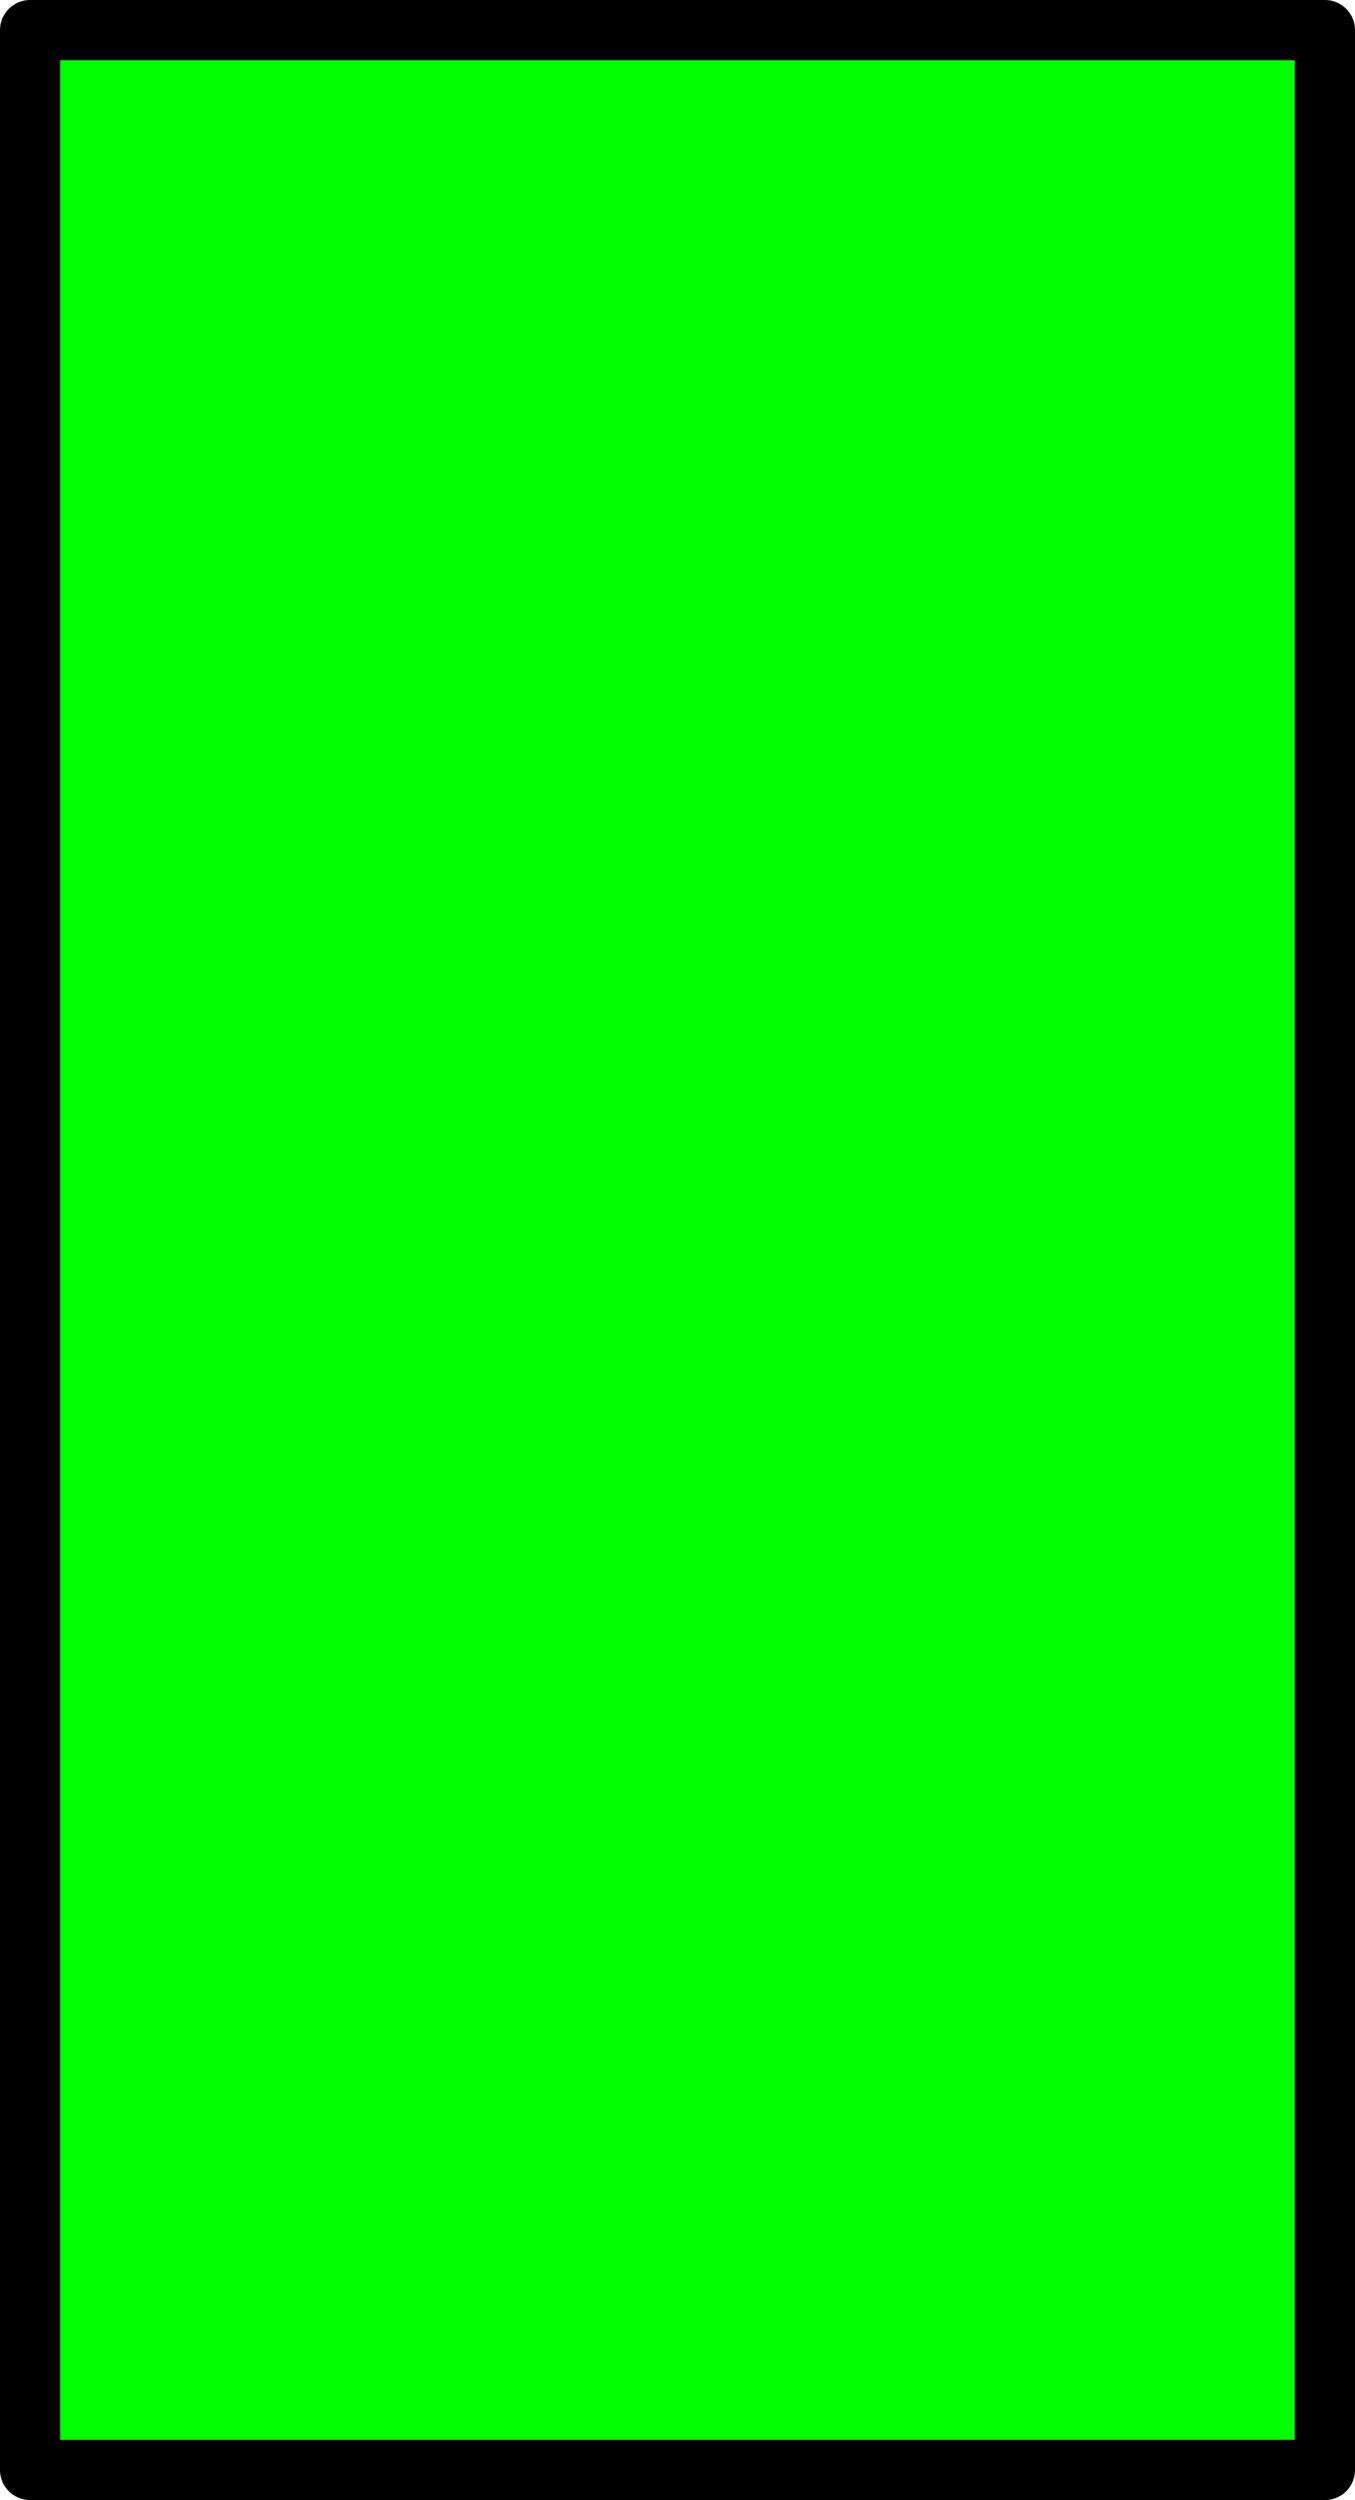
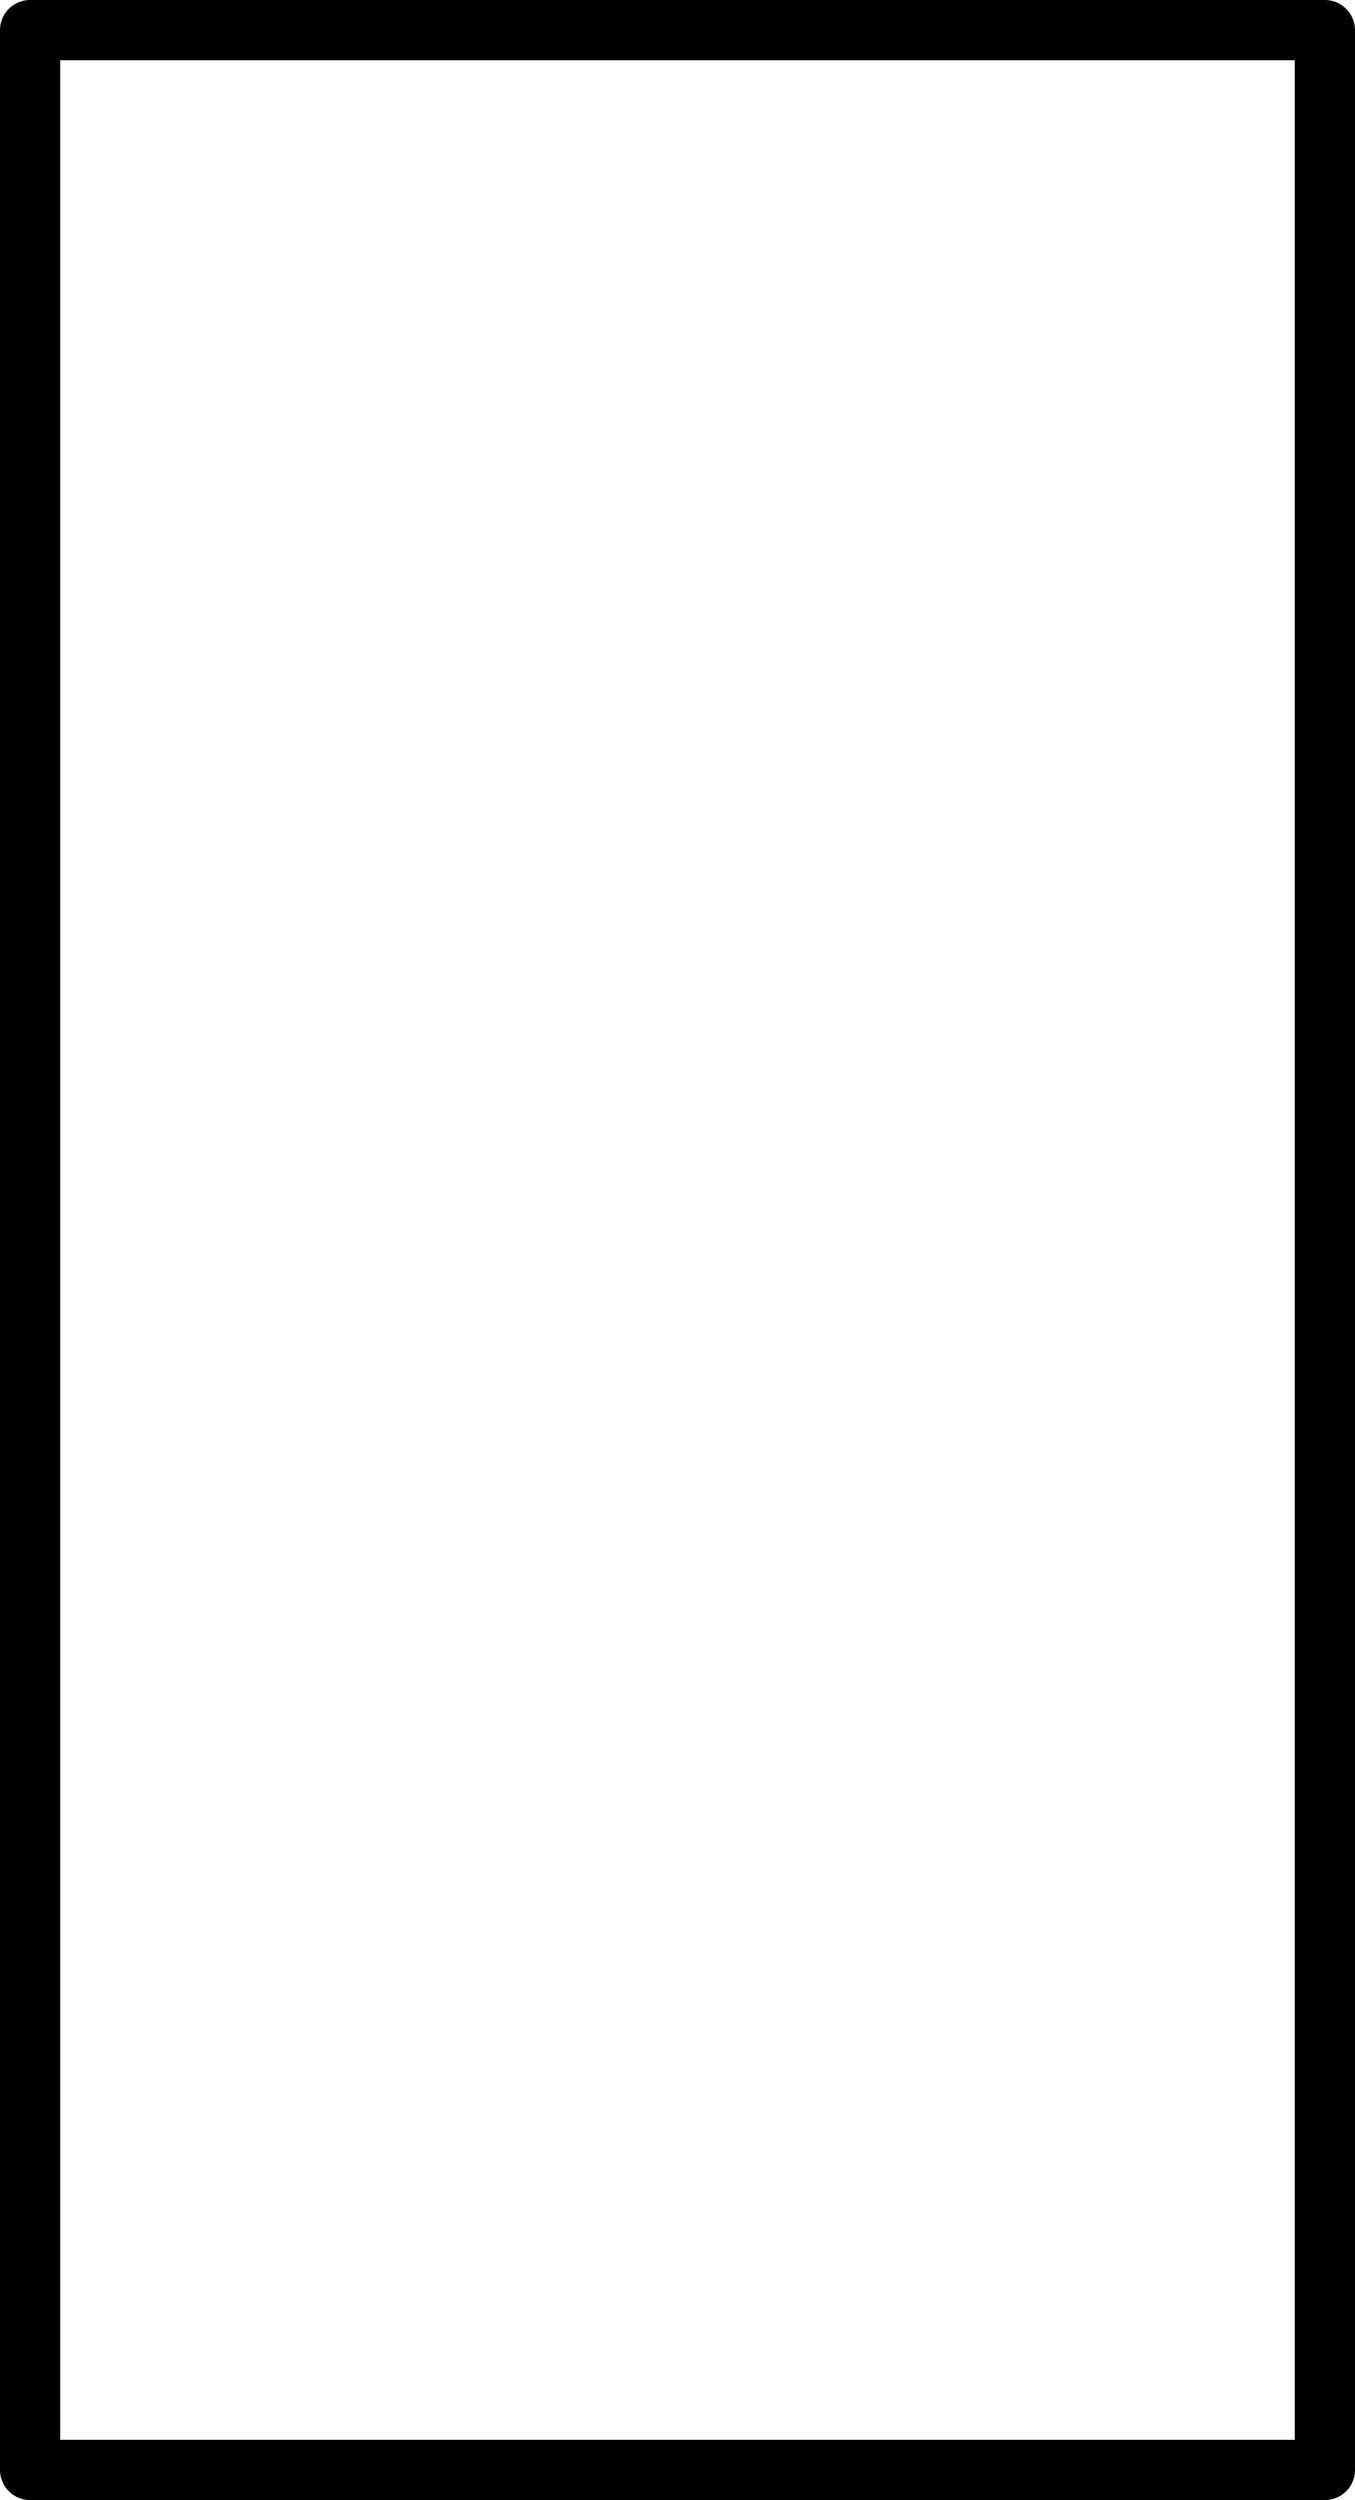
<svg xmlns="http://www.w3.org/2000/svg" height="41.5px" width="22.5px">
  <g transform="matrix(1.0, 0.0, 0.0, 1.0, 11.25, 20.75)">
-     <path d="M10.75 -20.25 L10.75 20.25 -10.75 20.25 -10.75 -20.25 10.75 -20.25" fill="#00ff00" fill-rule="evenodd" stroke="none" />
-     <path d="M10.75 -20.25 L10.75 20.25 -10.75 20.25 -10.75 -20.25 10.75 -20.25 Z" fill="none" stroke="#000000" stroke-linecap="round" stroke-linejoin="round" stroke-width="1.0" />
+     <path d="M10.75 -20.25 L10.75 20.25 -10.75 20.25 -10.75 -20.25 10.75 -20.25 " fill="none" stroke="#000000" stroke-linecap="round" stroke-linejoin="round" stroke-width="1.0" />
  </g>
</svg>